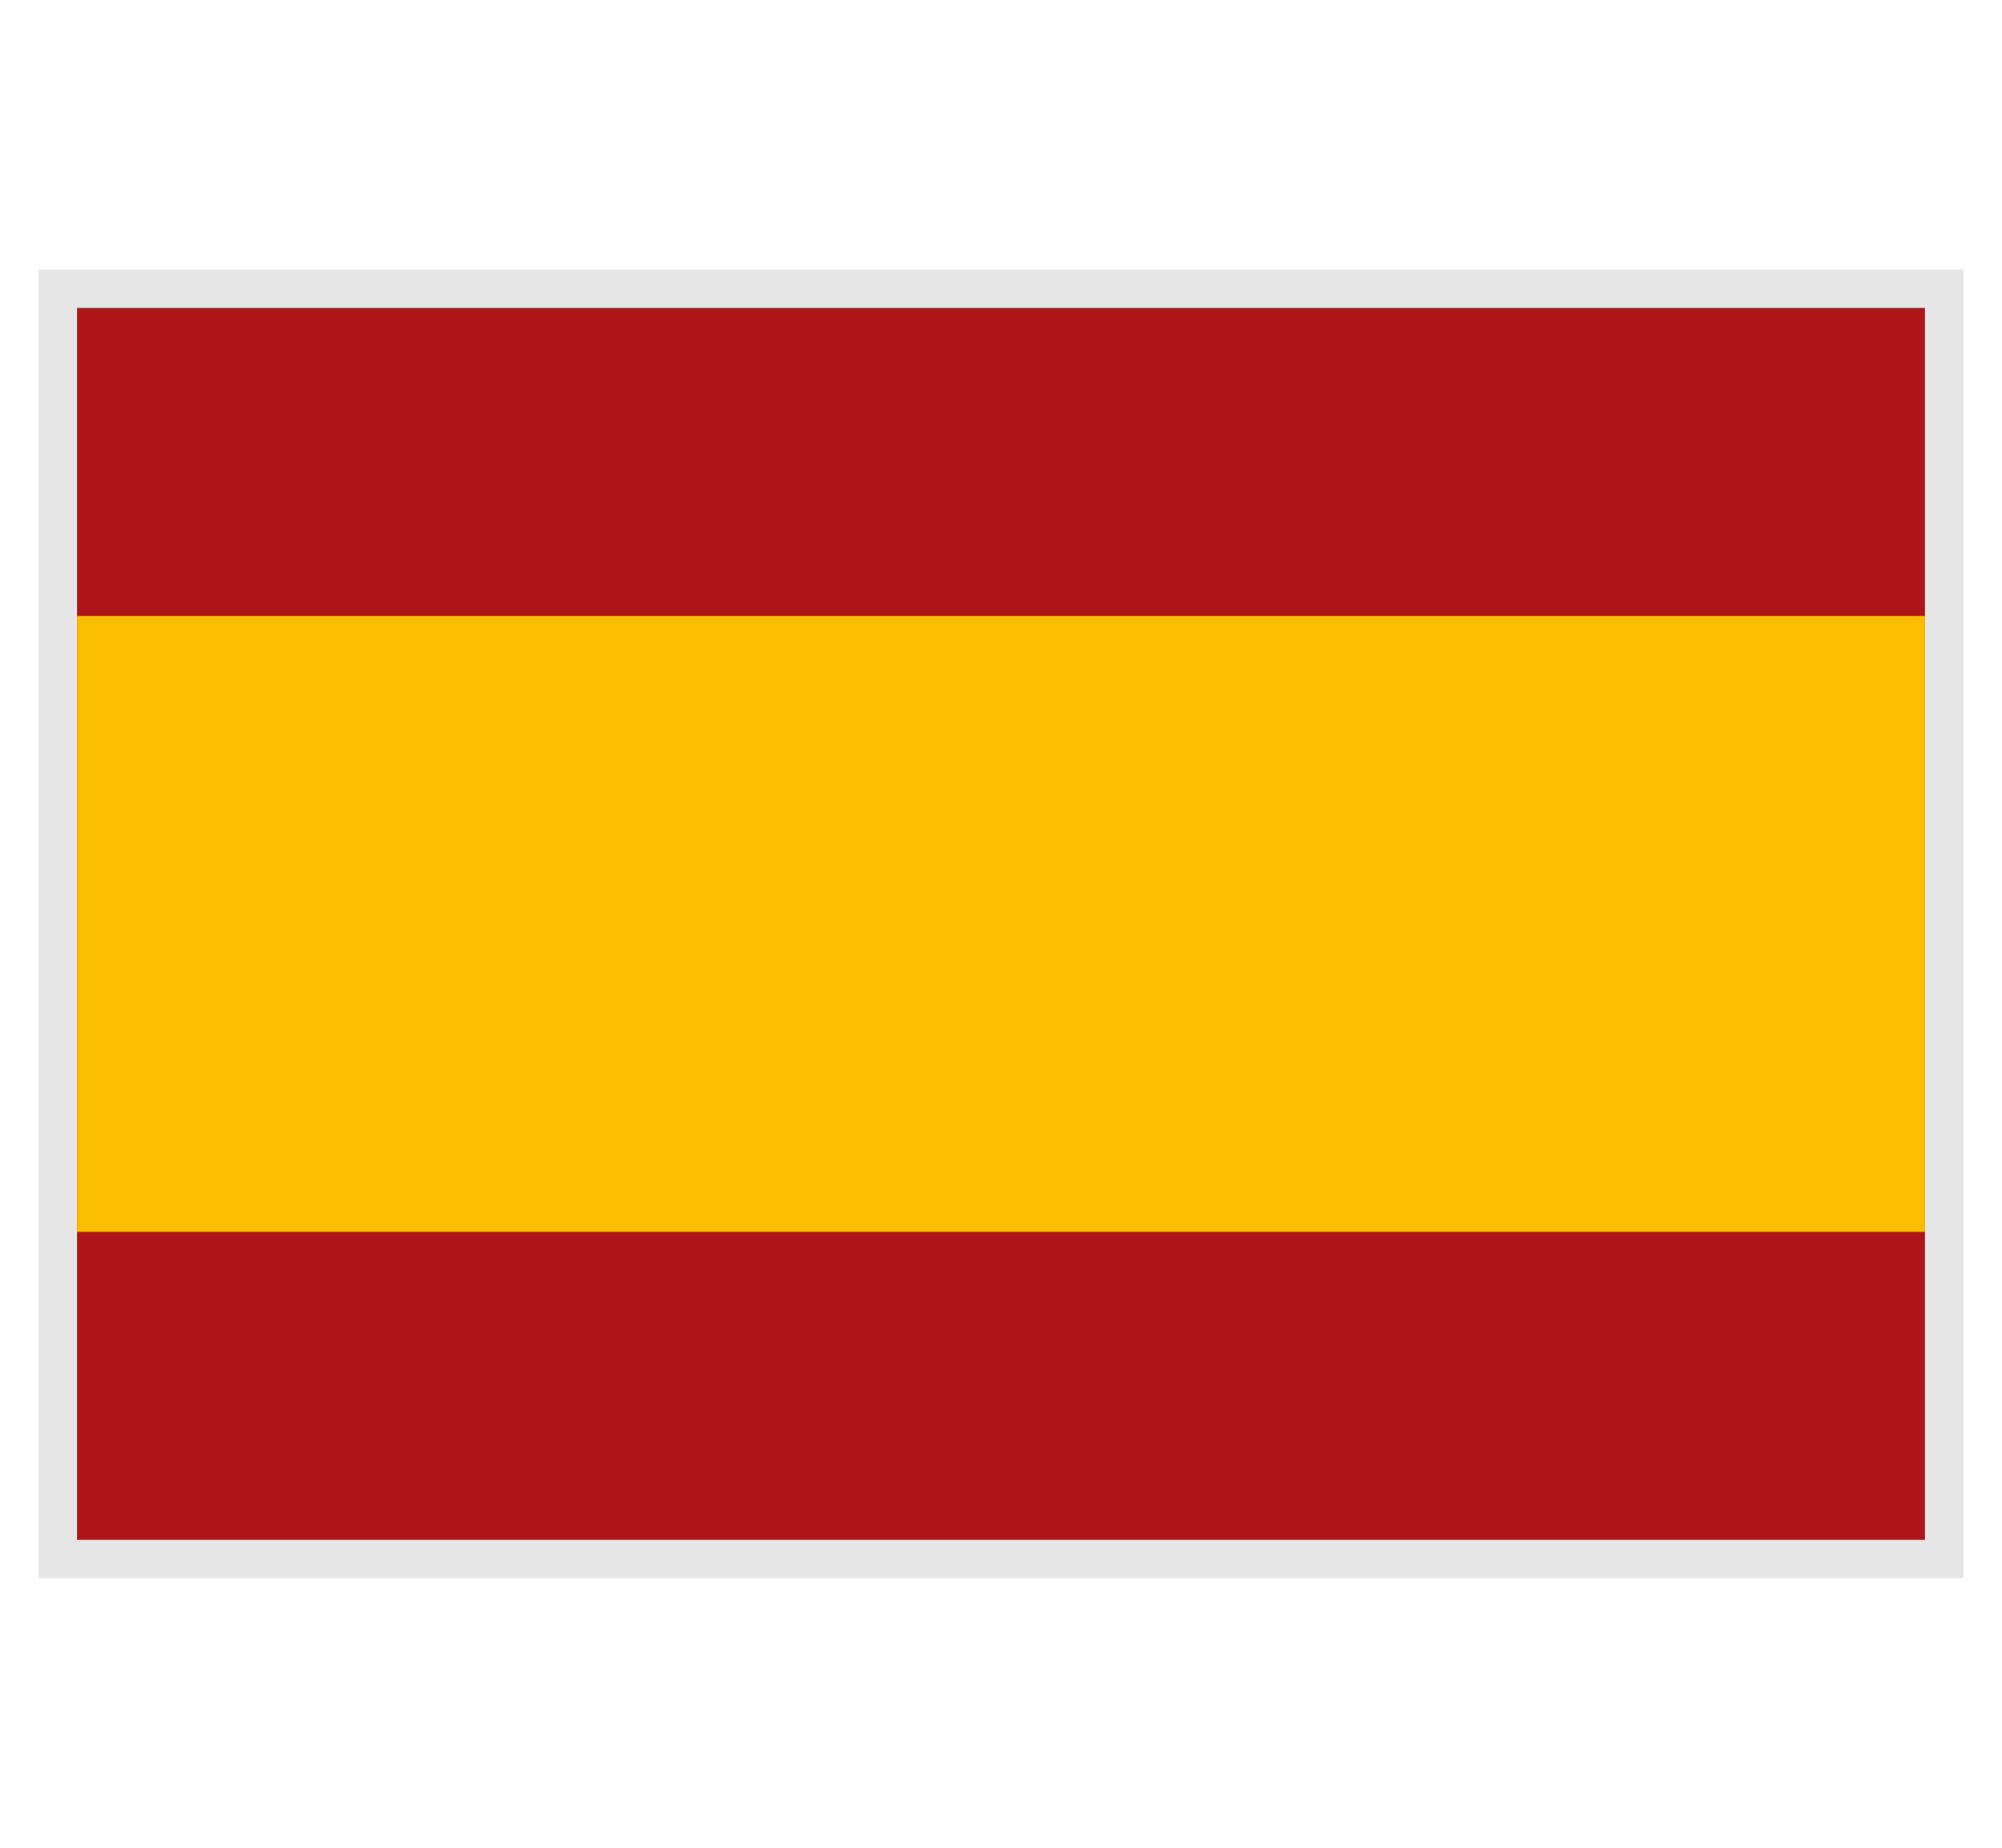
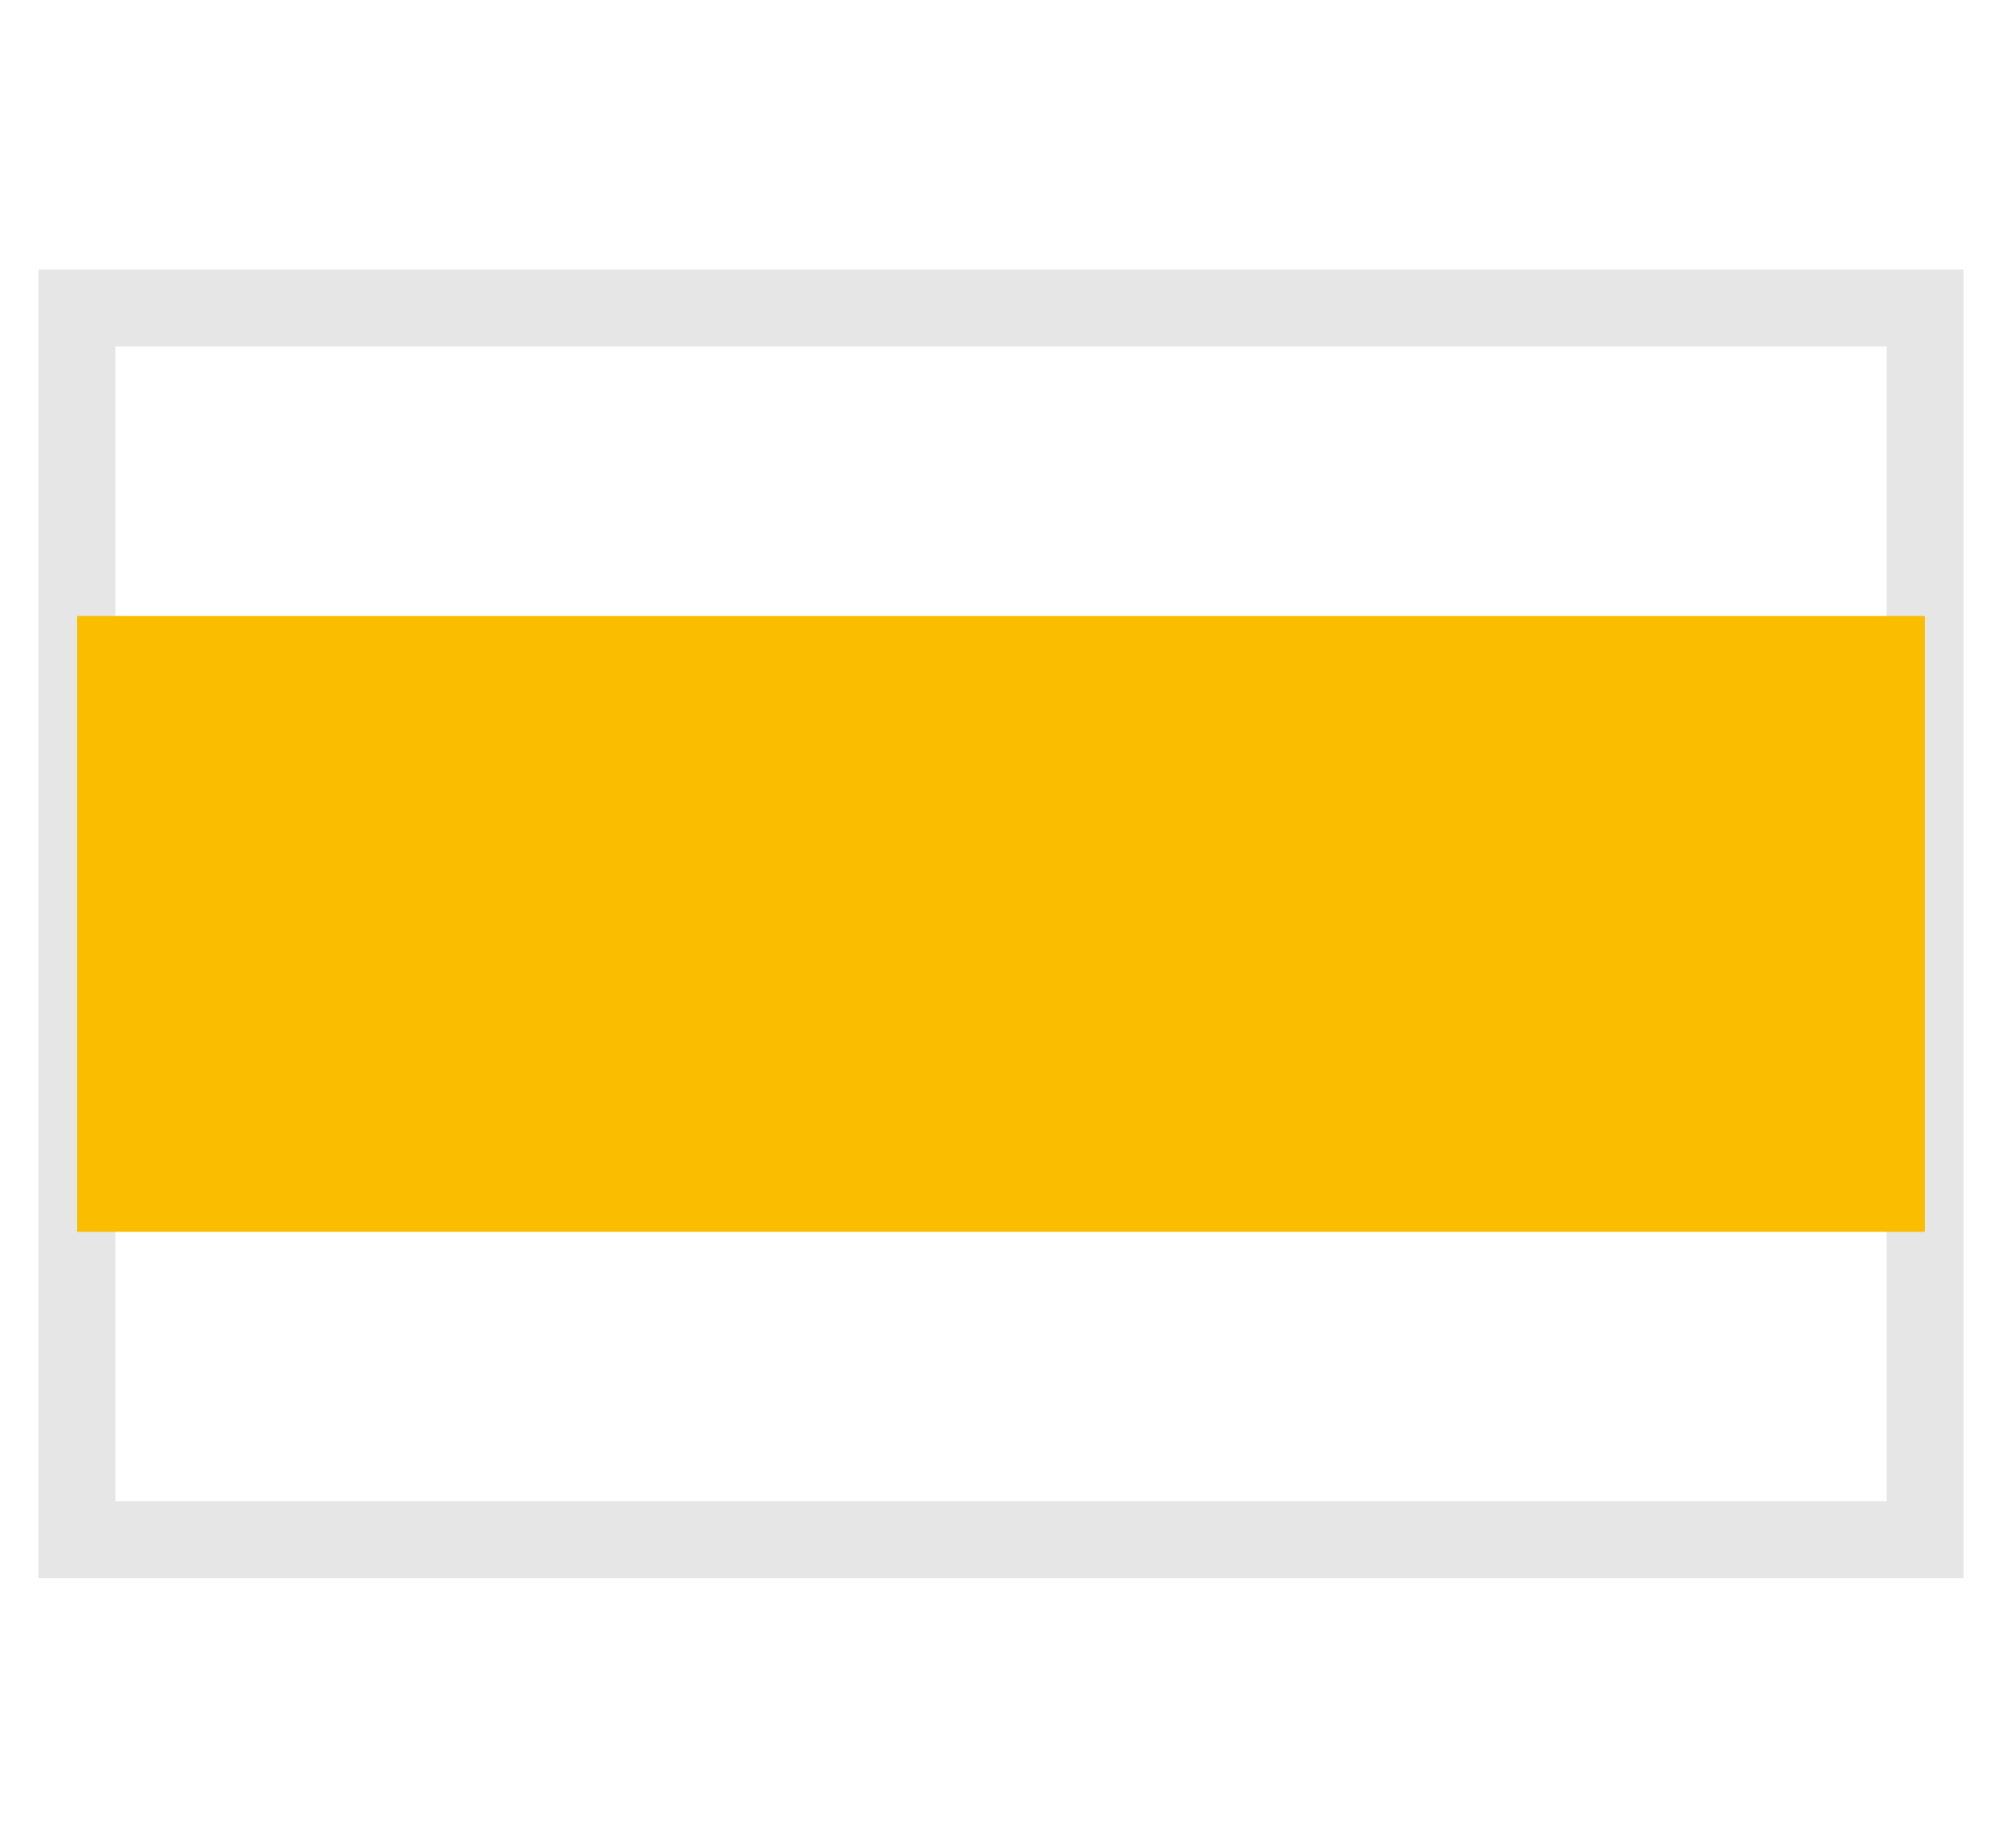
<svg xmlns="http://www.w3.org/2000/svg" width="26" height="24" viewBox="0 0 26 24" fill="none">
  <rect x="1" y="4" width="24" height="16" stroke="black" stroke-opacity="0.1" />
-   <path d="M25 4H1V20H25V4Z" fill="#AD1519" />
  <path d="M25 8H1V16H25V8Z" fill="#FABD00" />
</svg>